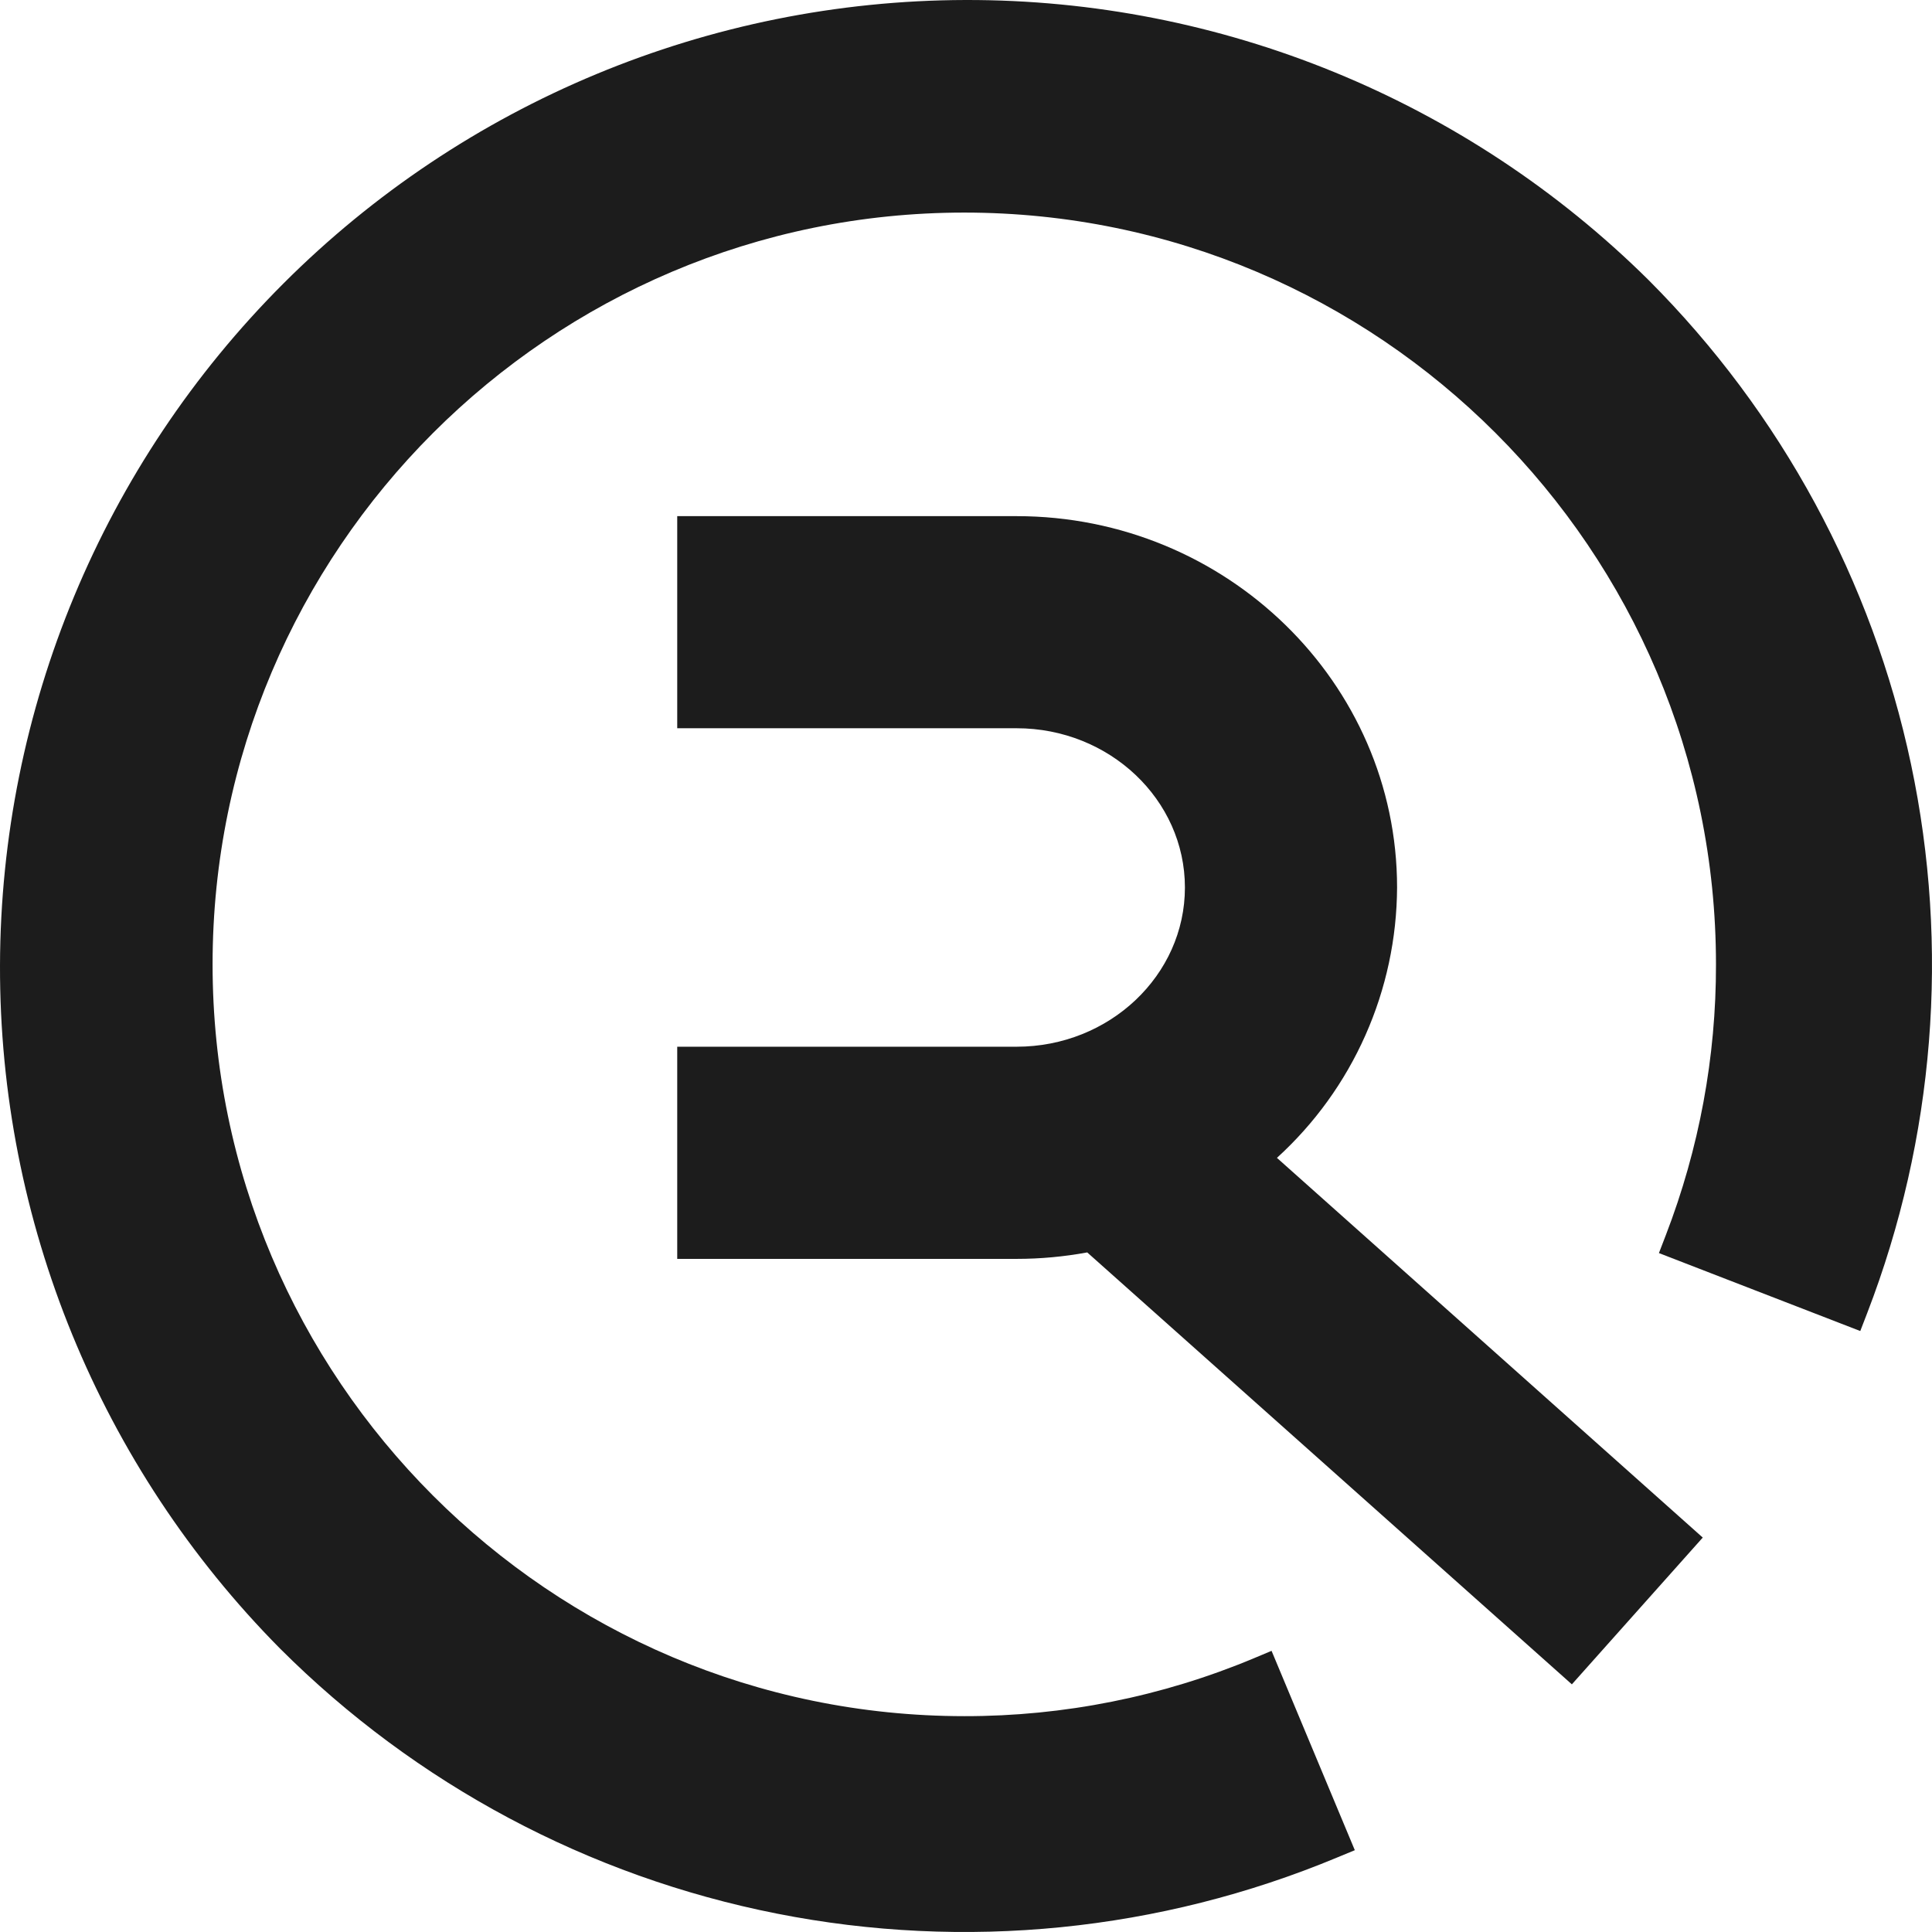
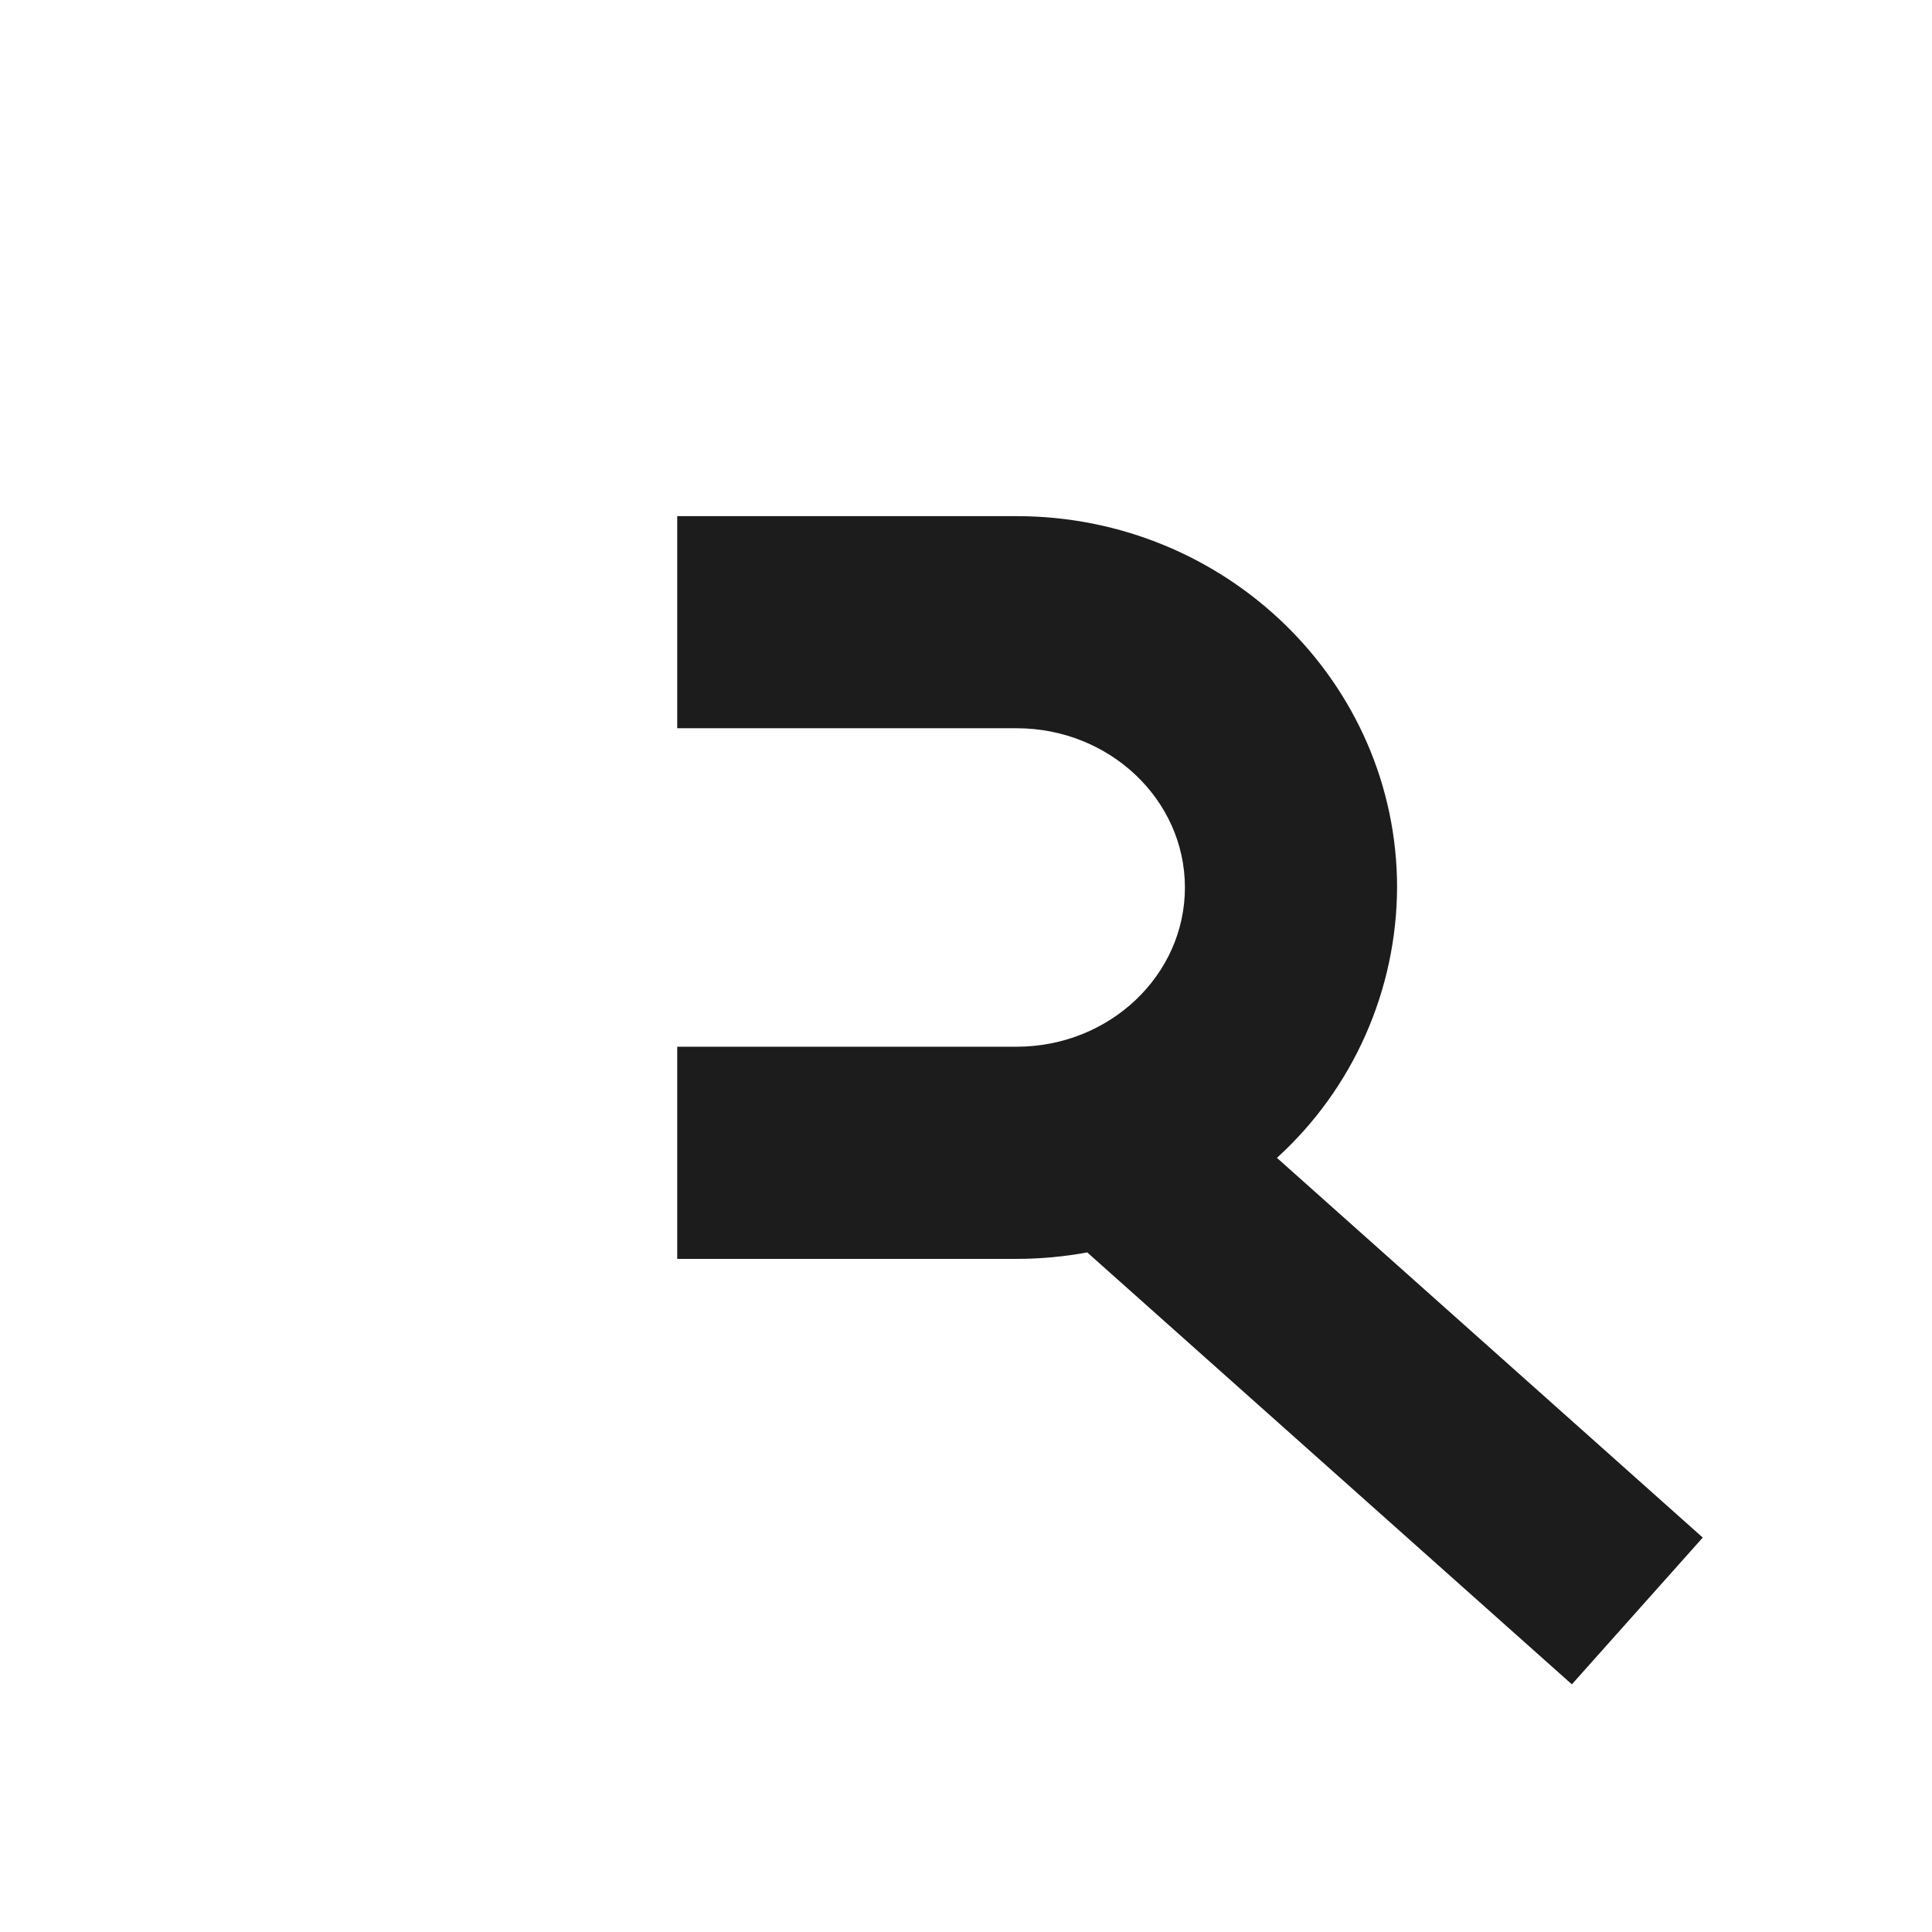
<svg xmlns="http://www.w3.org/2000/svg" width="32" height="32" viewBox="0 0 32 32" fill="none">
  <g id="Group 18504">
-     <path id="Vector" d="M27.305 4.638C24.294 1.657 20.225 -0.011 15.988 5.05148e-05C11.751 0.011 7.691 1.699 4.695 4.695C1.699 7.691 0.011 11.751 5.05137e-05 15.988C-0.011 20.226 1.657 24.294 4.638 27.305C6.885 29.551 9.749 31.079 12.866 31.695C15.982 32.312 19.212 31.988 22.145 30.767L22.44 30.645L21.061 27.343L20.768 27.466C19.249 28.102 17.619 28.427 15.973 28.425C9.106 28.423 3.521 22.837 3.521 15.972C3.521 9.107 9.106 3.521 15.972 3.521C22.837 3.521 28.422 9.106 28.422 15.972C28.425 17.505 28.143 19.026 27.592 20.456L27.477 20.755L30.812 22.046L30.927 21.748C32.043 18.851 32.295 15.693 31.652 12.656C31.009 9.619 29.499 6.834 27.305 4.638Z" fill="#1C1C1C" />
    <path id="Vector_2" d="M23.14 14.7C23.14 11.308 20.312 8.549 16.838 8.549H11.217V12.062H16.838C18.376 12.062 19.626 13.245 19.626 14.7C19.626 16.154 18.376 17.337 16.838 17.337H11.217V20.851H16.838C17.23 20.851 17.622 20.815 18.008 20.744L26.035 27.898L28.203 25.467L21.15 19.178C21.774 18.61 22.273 17.919 22.615 17.148C22.958 16.377 23.136 15.543 23.14 14.7Z" fill="#1C1C1C" />
  </g>
</svg>